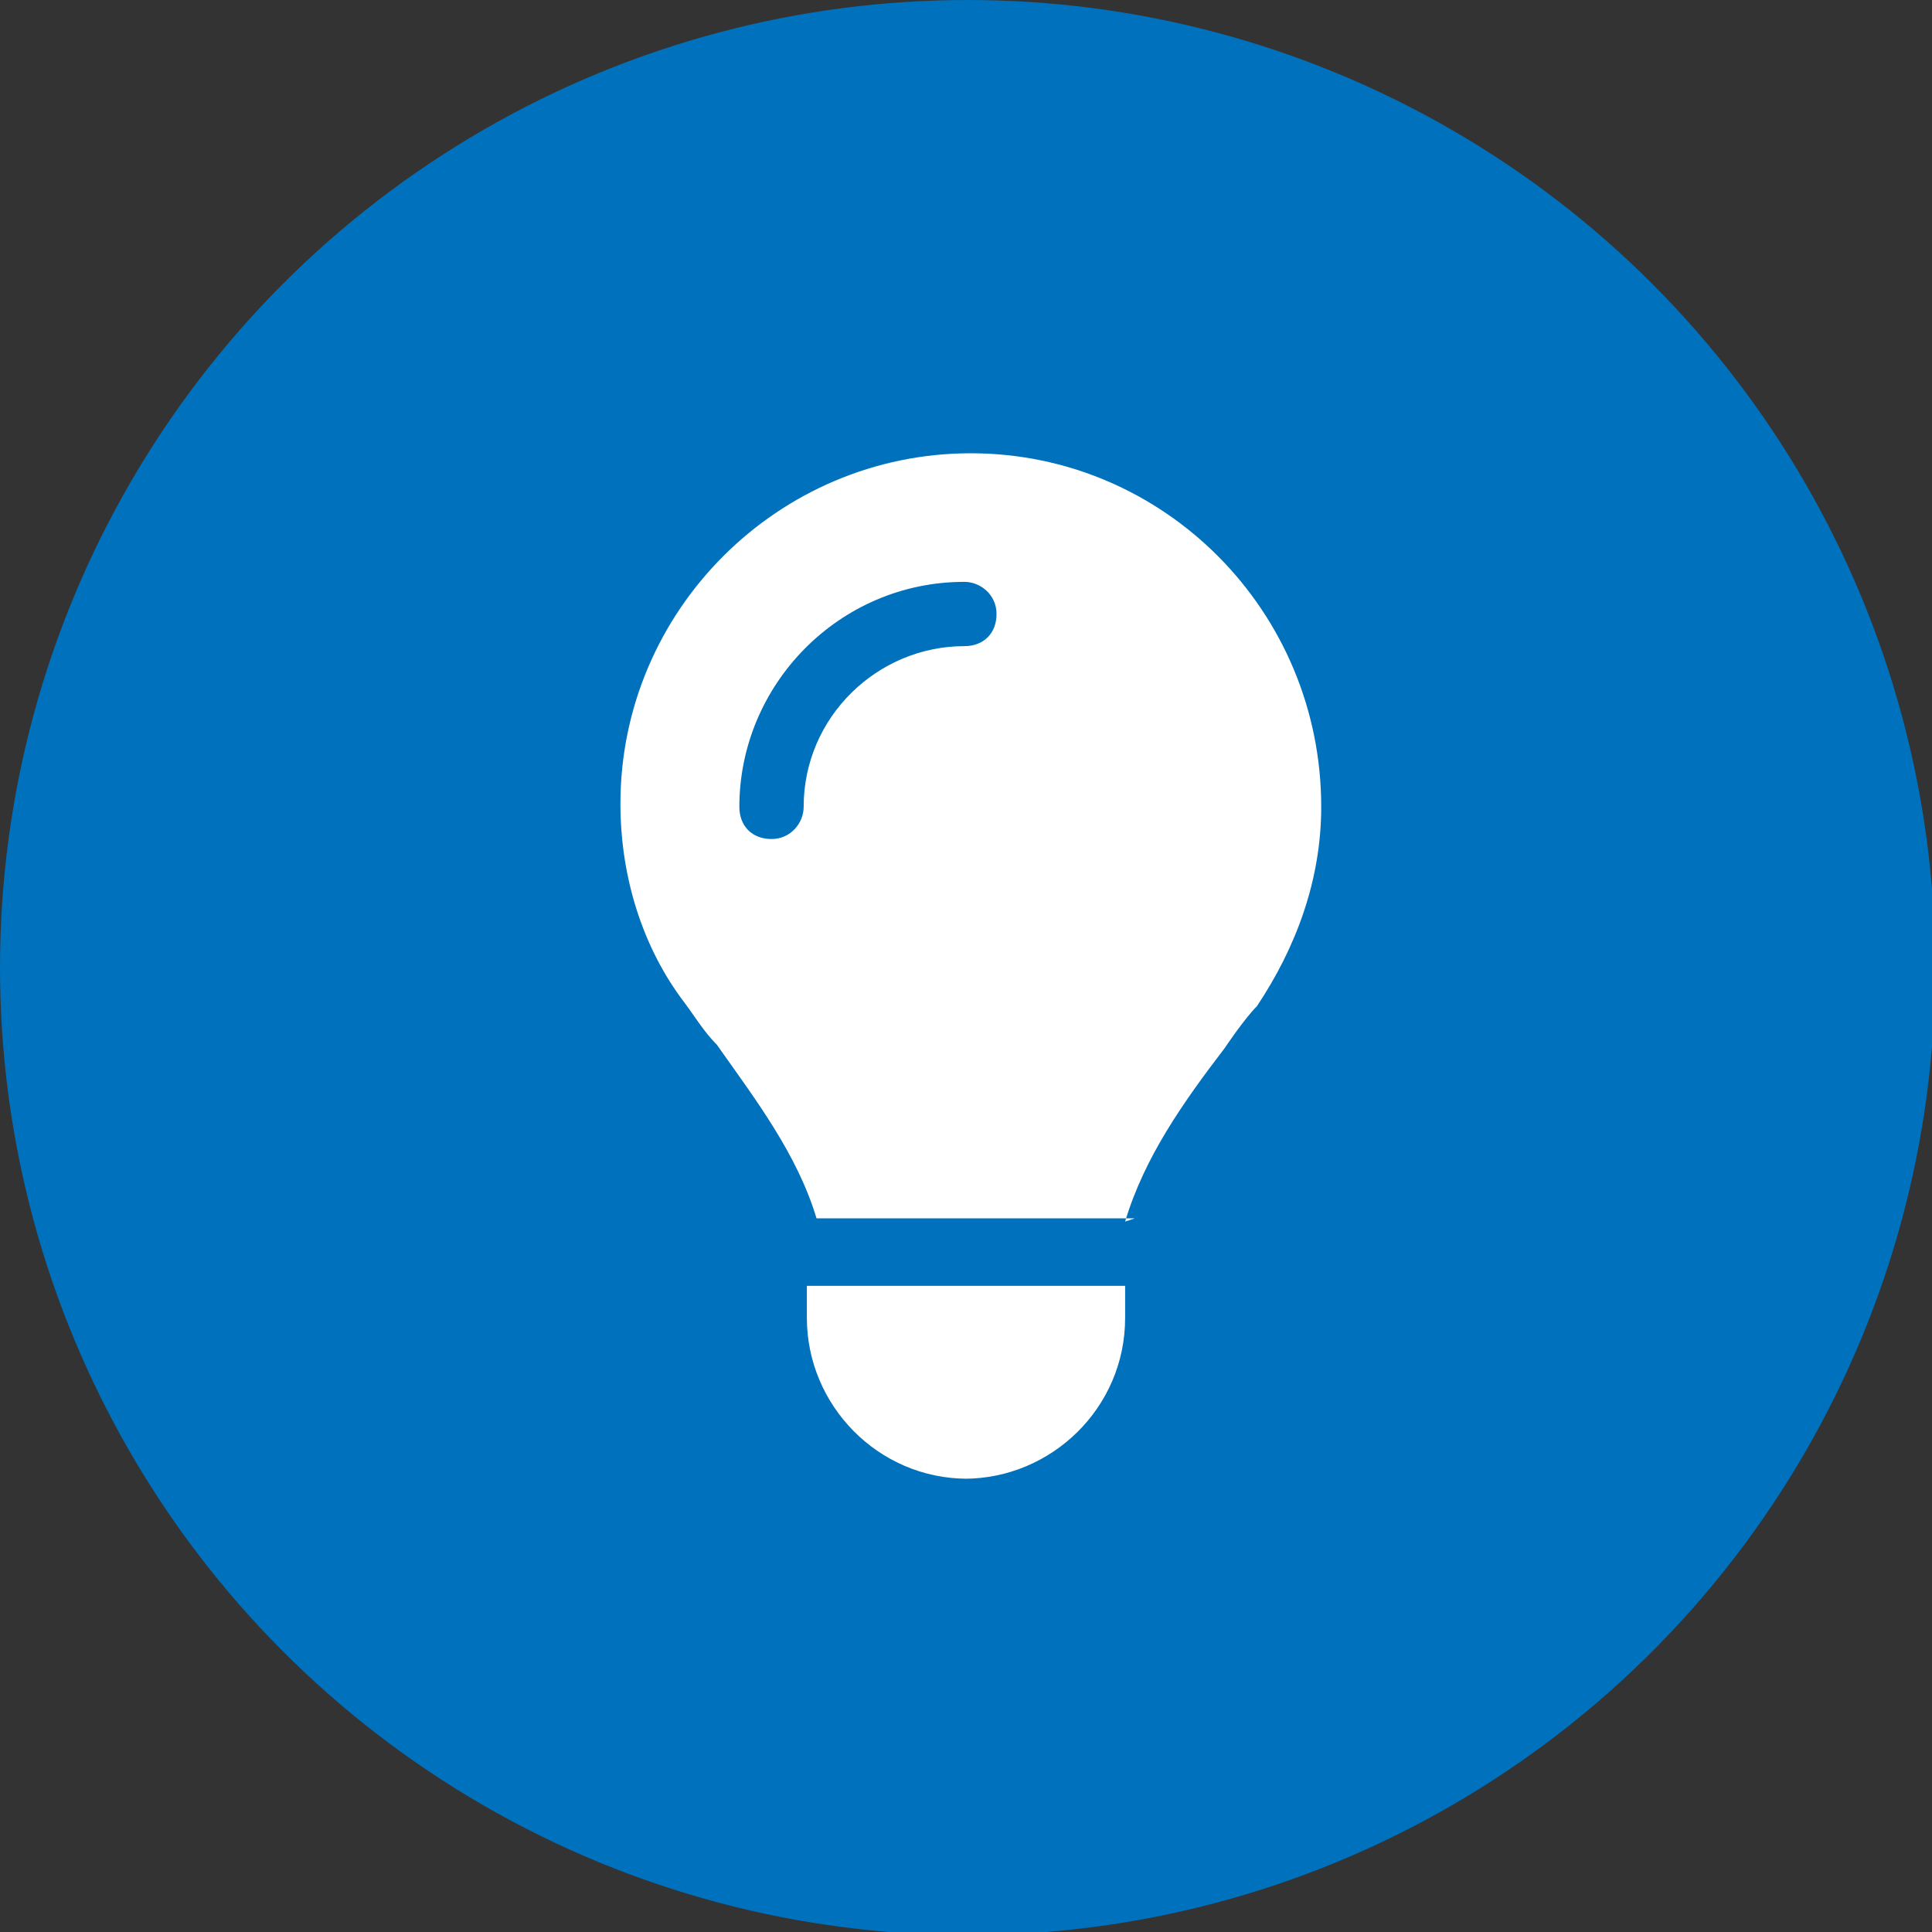
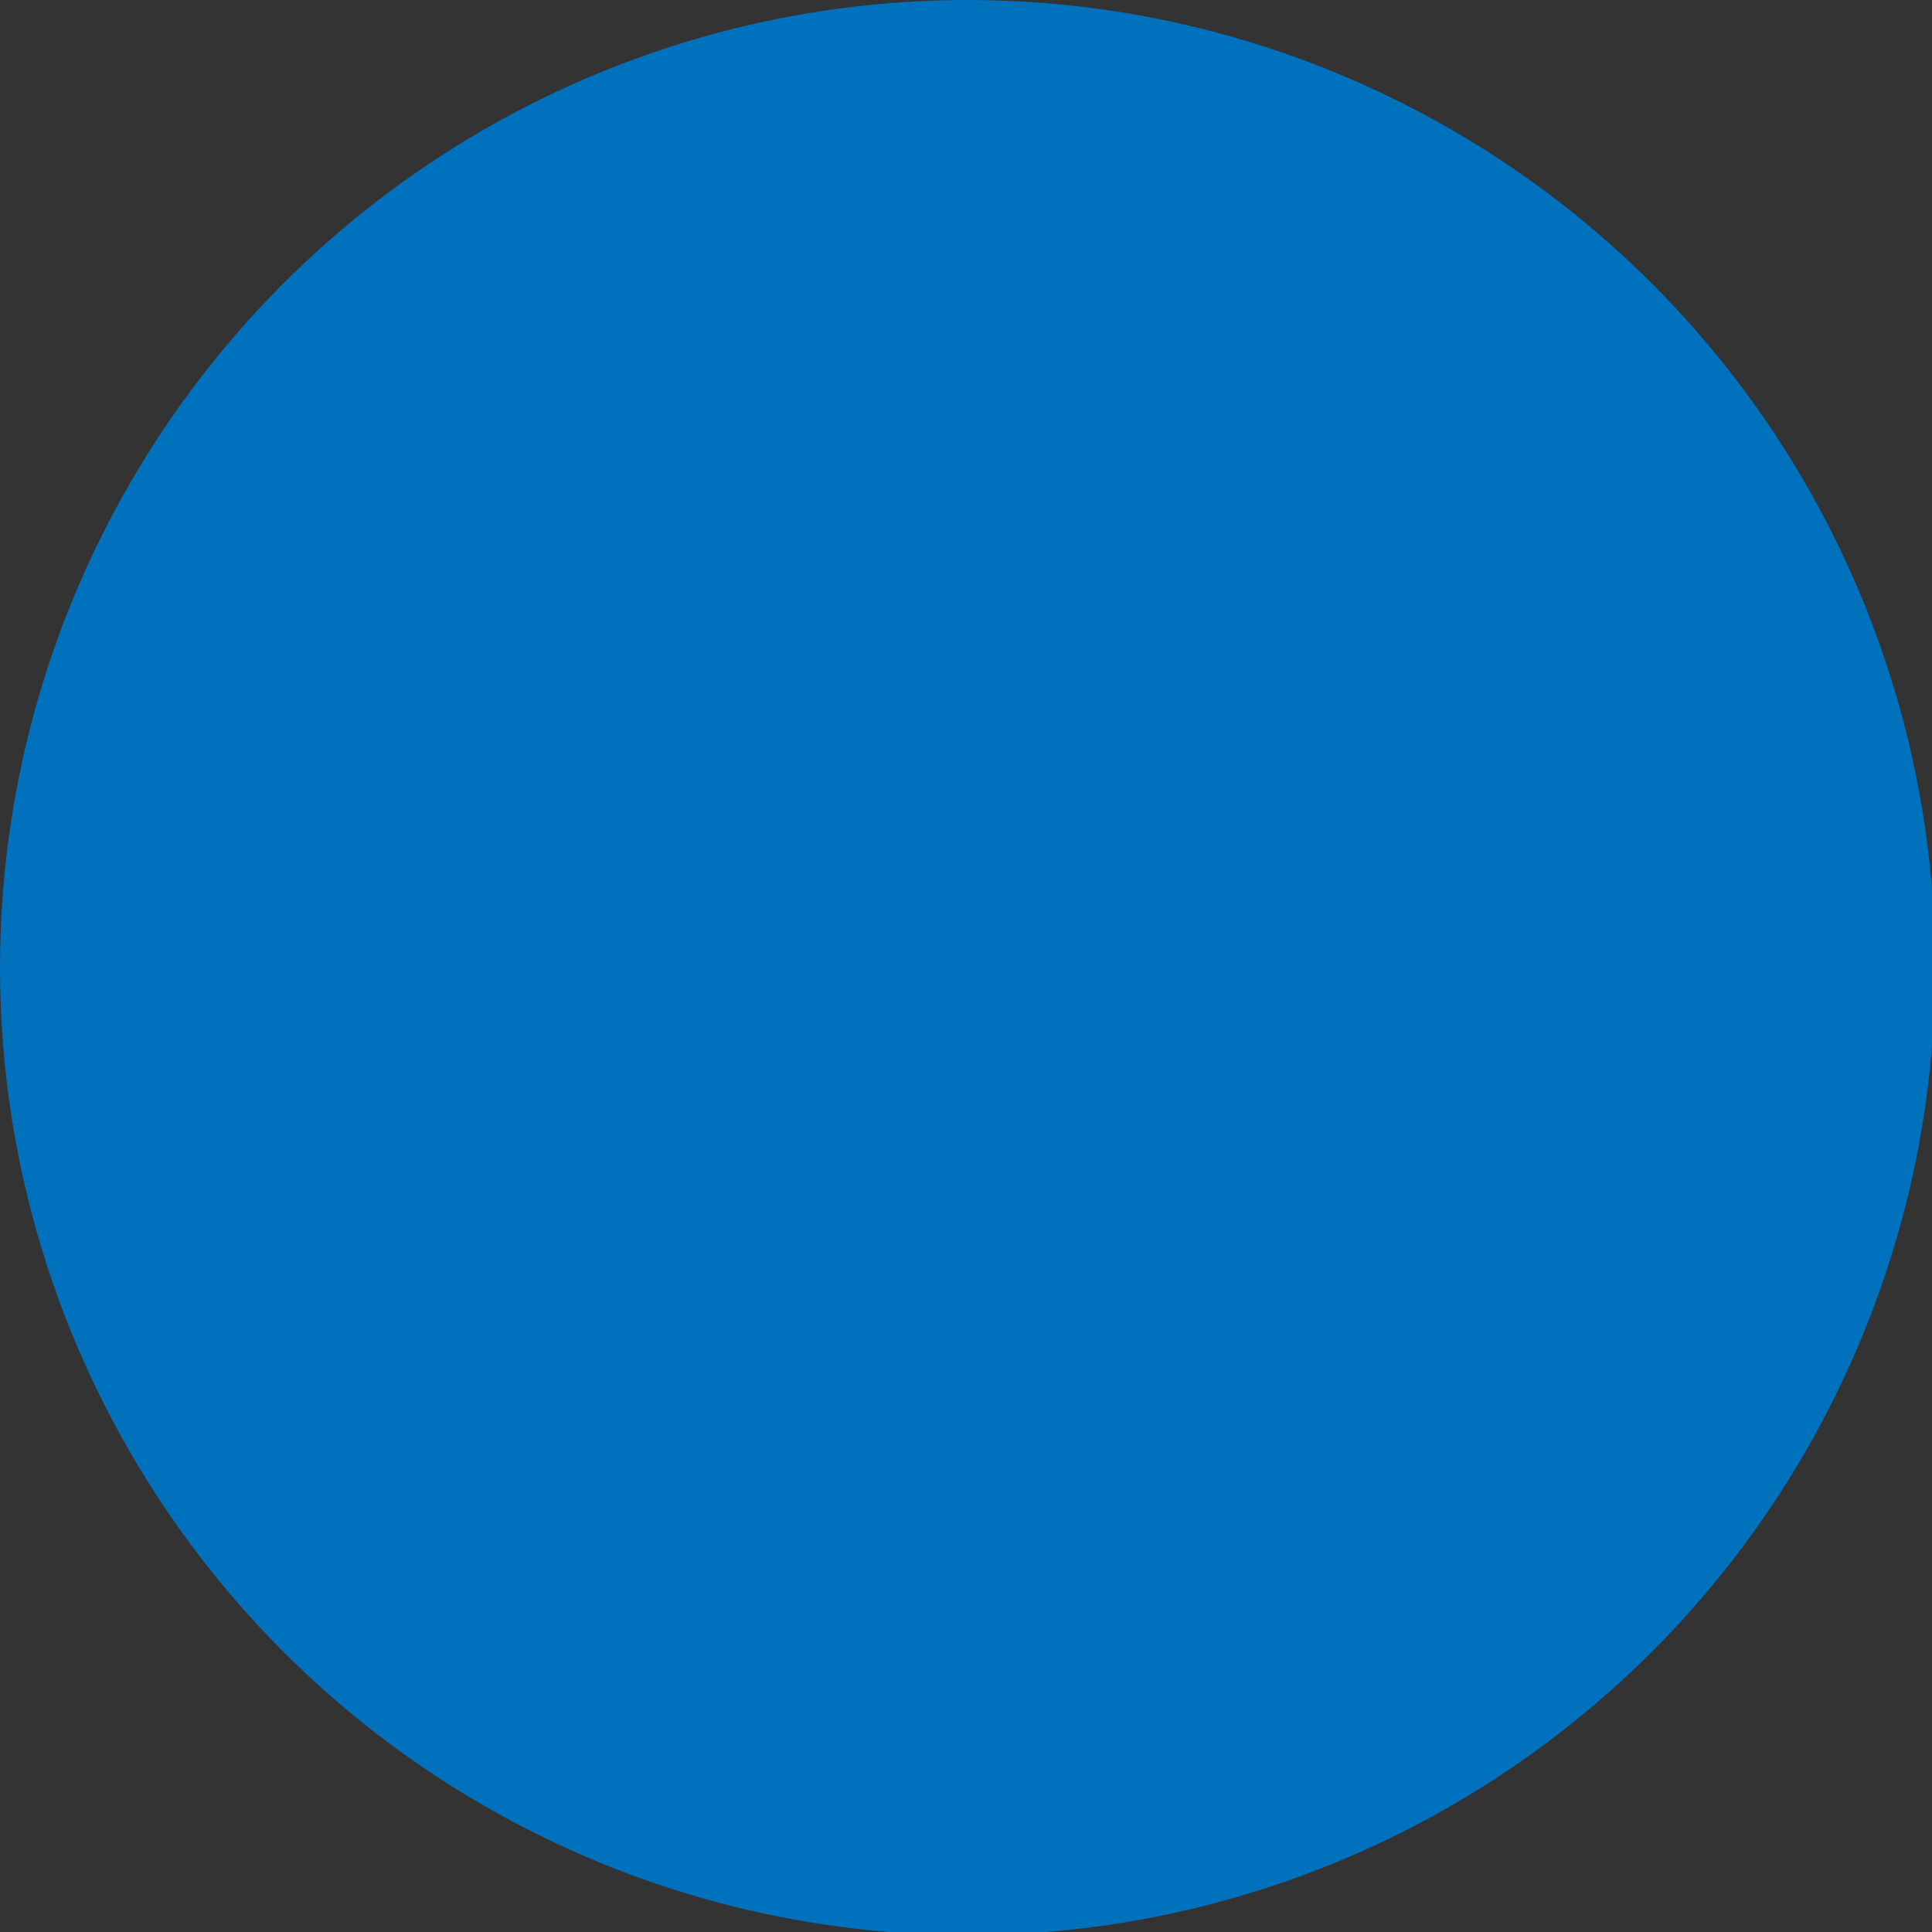
<svg xmlns="http://www.w3.org/2000/svg" id="_レイヤー_2" viewBox="0 0 6.01 6.01">
  <rect x="0" y="0" width="6.01" height="6.01" fill="#333333" stroke="none" />
  <defs>
    <style>.cls-1{fill:#0071bc;}.cls-2{fill:#fff;}</style>
  </defs>
  <g id="SP">
    <g id="_補助金のコピー">
      <circle class="cls-1" cx="3.01" cy="3.01" r="3.01" />
-       <path class="cls-2" d="m3.5,3.8c.06-.2.18-.37.31-.54h0s.06-.09.1-.13c.12-.18.2-.39.2-.62,0-.61-.49-1.1-1.09-1.1s-1.09.49-1.09,1.09c0,.23.07.45.2.62.03.04.06.09.1.13h0c.12.17.25.34.31.54h.99Zm-.5.8c.27,0,.5-.22.5-.5v-.1h-.99v.1c0,.27.22.5.5.5Zm-.5-2.09c0,.05-.04.1-.1.1s-.1-.04-.1-.1c0-.38.31-.7.7-.7.05,0,.1.04.1.1s-.04.1-.1.1c-.27,0-.5.22-.5.5Z" />
    </g>
  </g>
</svg>